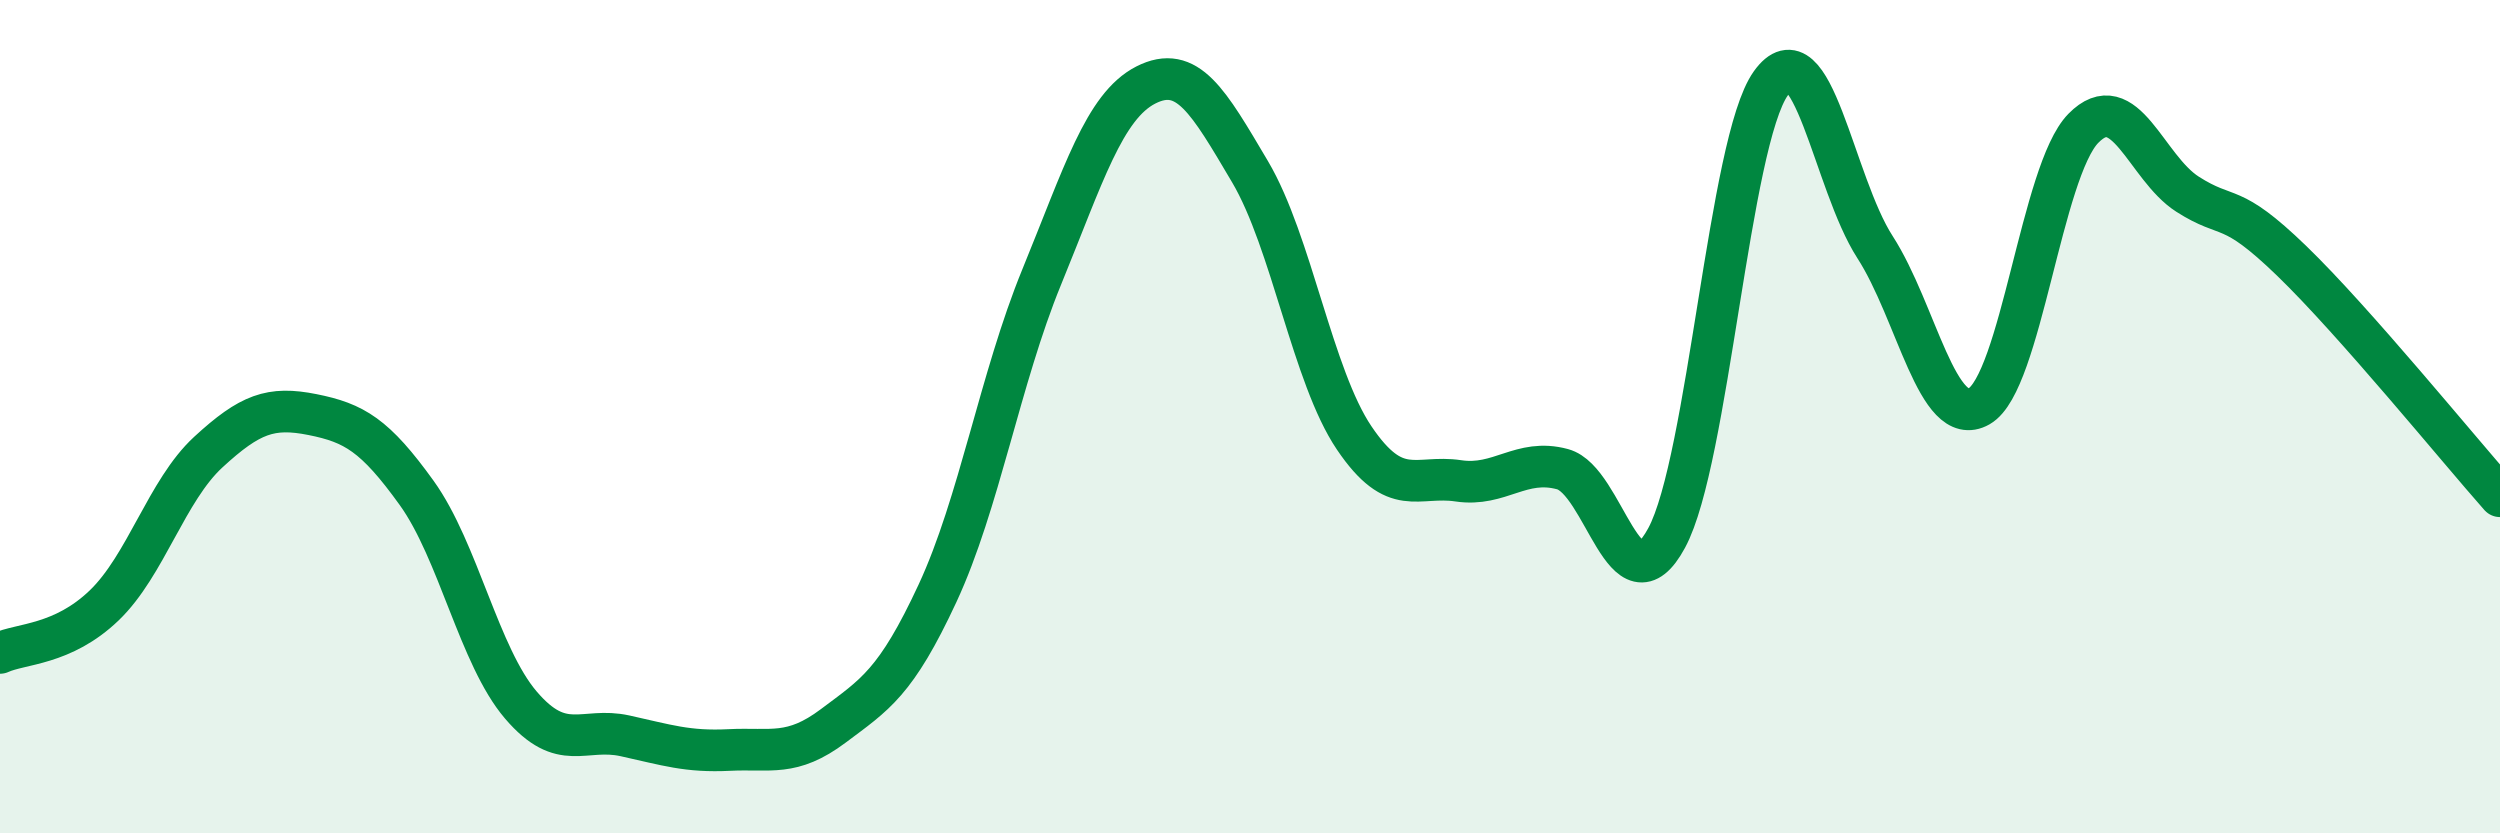
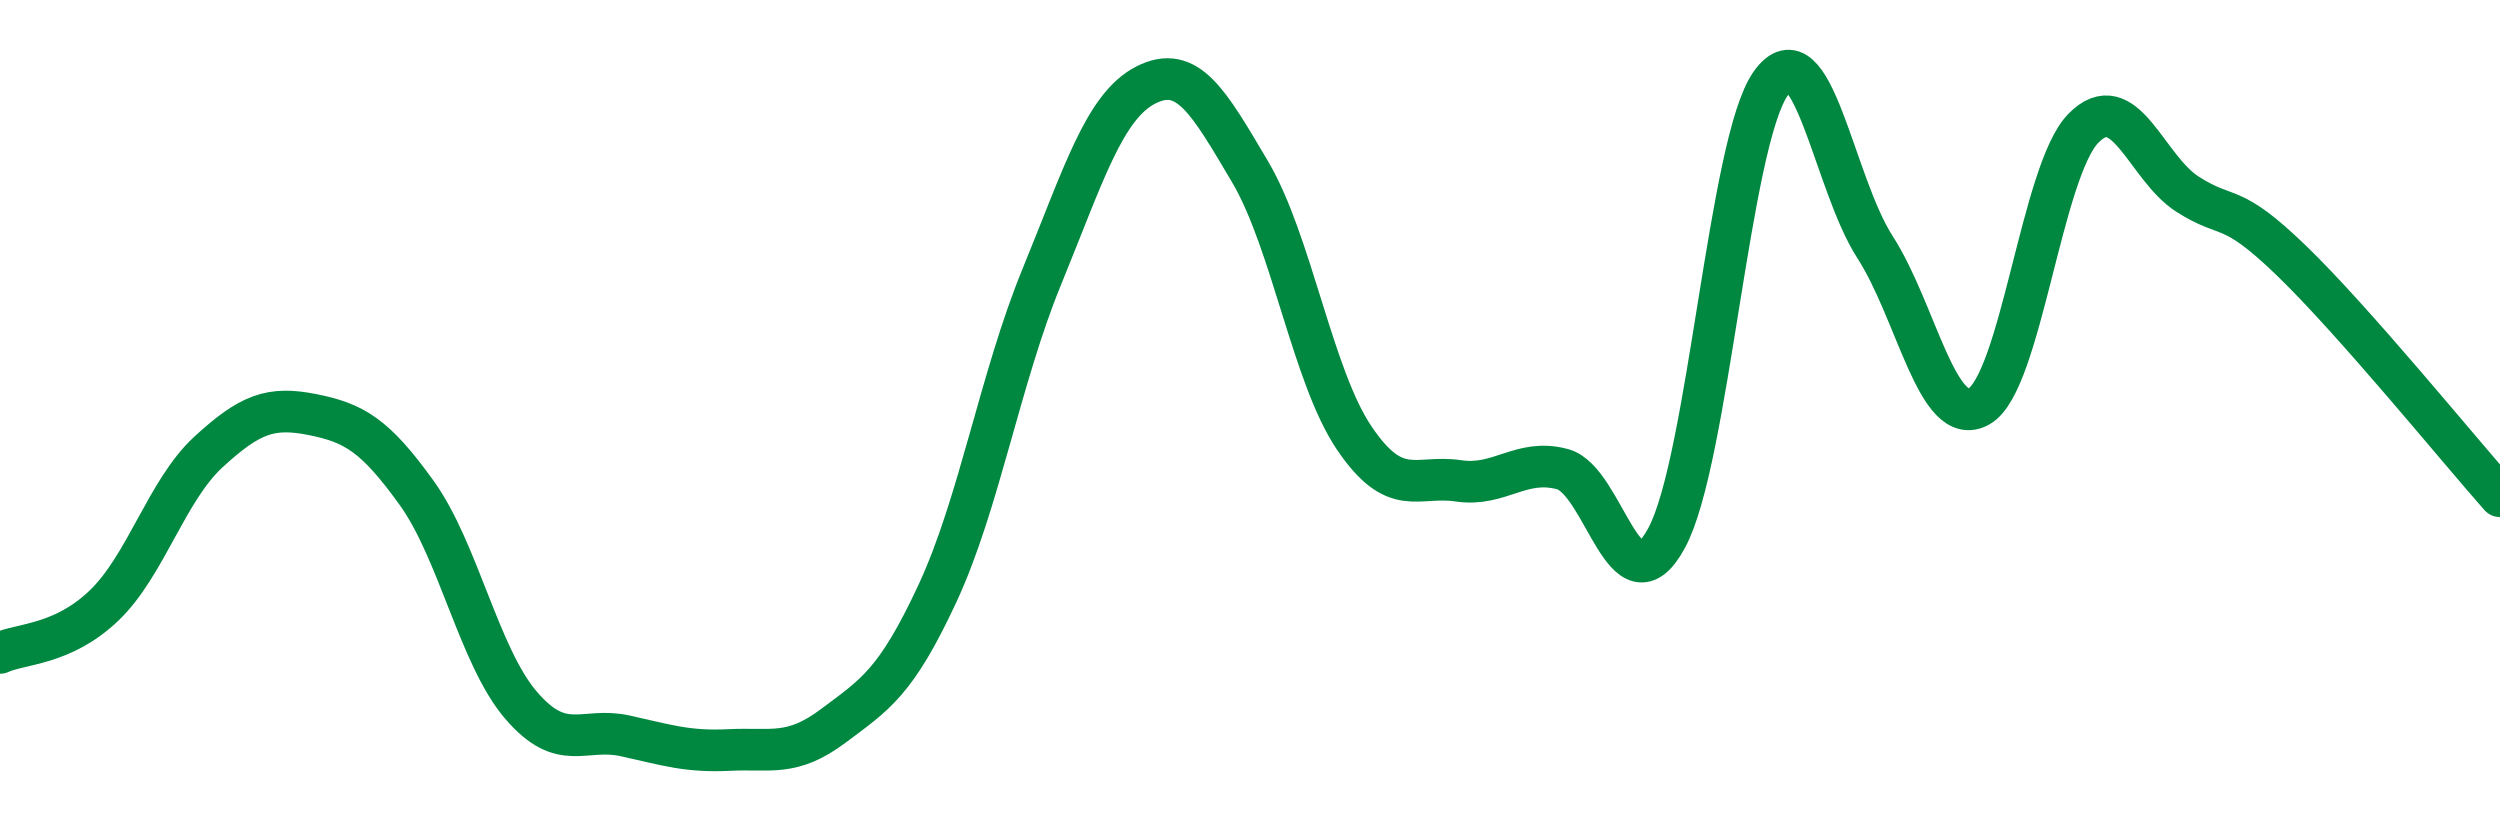
<svg xmlns="http://www.w3.org/2000/svg" width="60" height="20" viewBox="0 0 60 20">
-   <path d="M 0,15.67 C 0.5,15.44 1.5,15.49 2.5,14.53 C 3.5,13.57 4,11.77 5,10.85 C 6,9.93 6.5,9.75 7.5,9.95 C 8.5,10.15 9,10.44 10,11.83 C 11,13.22 11.5,15.75 12.5,16.92 C 13.5,18.09 14,17.44 15,17.66 C 16,17.88 16.5,18.05 17.5,18 C 18.5,17.95 19,18.17 20,17.42 C 21,16.67 21.5,16.39 22.5,14.24 C 23.5,12.09 24,9.09 25,6.65 C 26,4.21 26.5,2.55 27.5,2.04 C 28.5,1.53 29,2.43 30,4.12 C 31,5.81 31.5,9.03 32.5,10.51 C 33.5,11.99 34,11.39 35,11.54 C 36,11.69 36.5,10.99 37.5,11.26 C 38.5,11.53 39,14.76 40,12.91 C 41,11.06 41.5,3.4 42.5,2 C 43.5,0.6 44,4.38 45,5.93 C 46,7.48 46.5,10.32 47.5,9.75 C 48.5,9.18 49,4.1 50,3.08 C 51,2.06 51.5,4.02 52.5,4.66 C 53.5,5.3 53.5,4.81 55,6.26 C 56.5,7.71 59,10.78 60,11.91L60 20L0 20Z" fill="#008740" opacity="0.1" stroke-linecap="round" stroke-linejoin="round" />
  <path d="M 0,15.67 C 0.5,15.44 1.5,15.49 2.5,14.53 C 3.5,13.57 4,11.77 5,10.85 C 6,9.93 6.5,9.75 7.5,9.95 C 8.5,10.15 9,10.44 10,11.83 C 11,13.22 11.5,15.75 12.5,16.92 C 13.5,18.09 14,17.44 15,17.66 C 16,17.88 16.5,18.05 17.5,18 C 18.5,17.95 19,18.17 20,17.42 C 21,16.67 21.5,16.39 22.5,14.24 C 23.5,12.09 24,9.09 25,6.65 C 26,4.21 26.5,2.55 27.5,2.04 C 28.5,1.53 29,2.43 30,4.12 C 31,5.81 31.5,9.03 32.5,10.51 C 33.5,11.99 34,11.39 35,11.54 C 36,11.69 36.5,10.99 37.5,11.26 C 38.5,11.53 39,14.76 40,12.91 C 41,11.06 41.5,3.4 42.5,2 C 43.5,0.6 44,4.38 45,5.93 C 46,7.48 46.5,10.32 47.5,9.75 C 48.5,9.18 49,4.1 50,3.08 C 51,2.06 51.5,4.02 52.5,4.66 C 53.5,5.3 53.5,4.81 55,6.26 C 56.5,7.71 59,10.78 60,11.91" stroke="#008740" stroke-width="1" fill="none" stroke-linecap="round" stroke-linejoin="round" />
</svg>